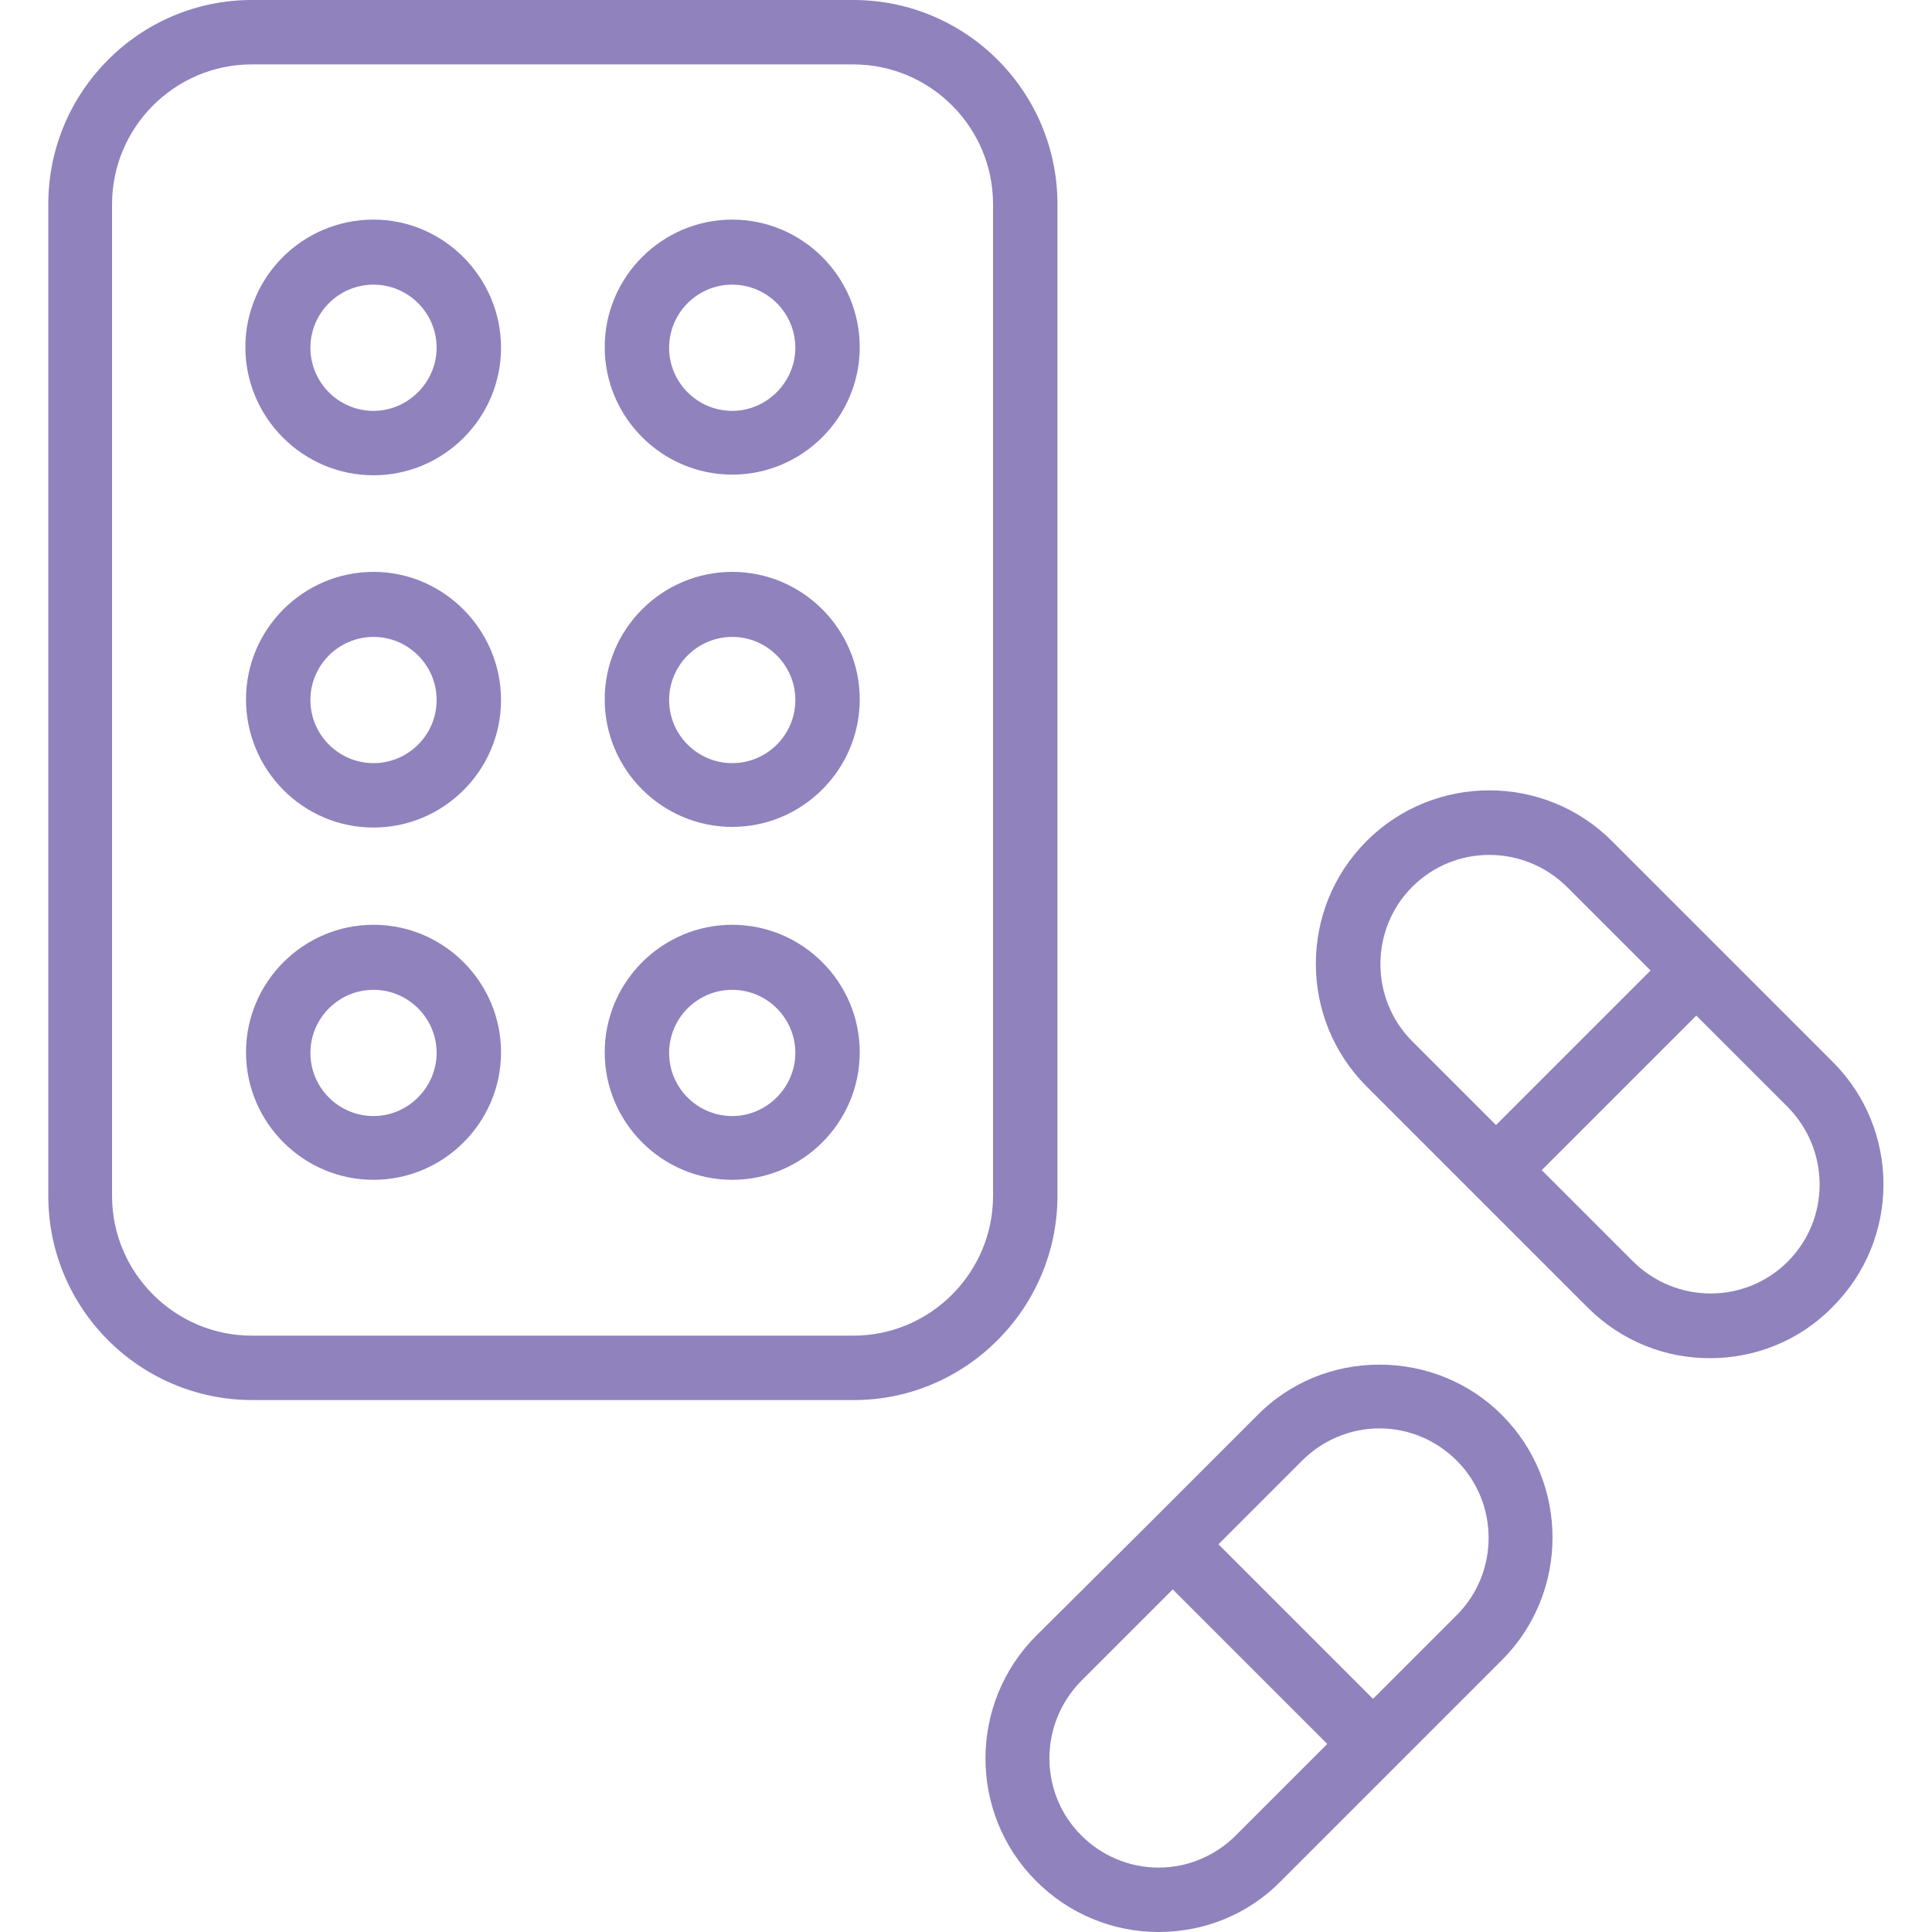
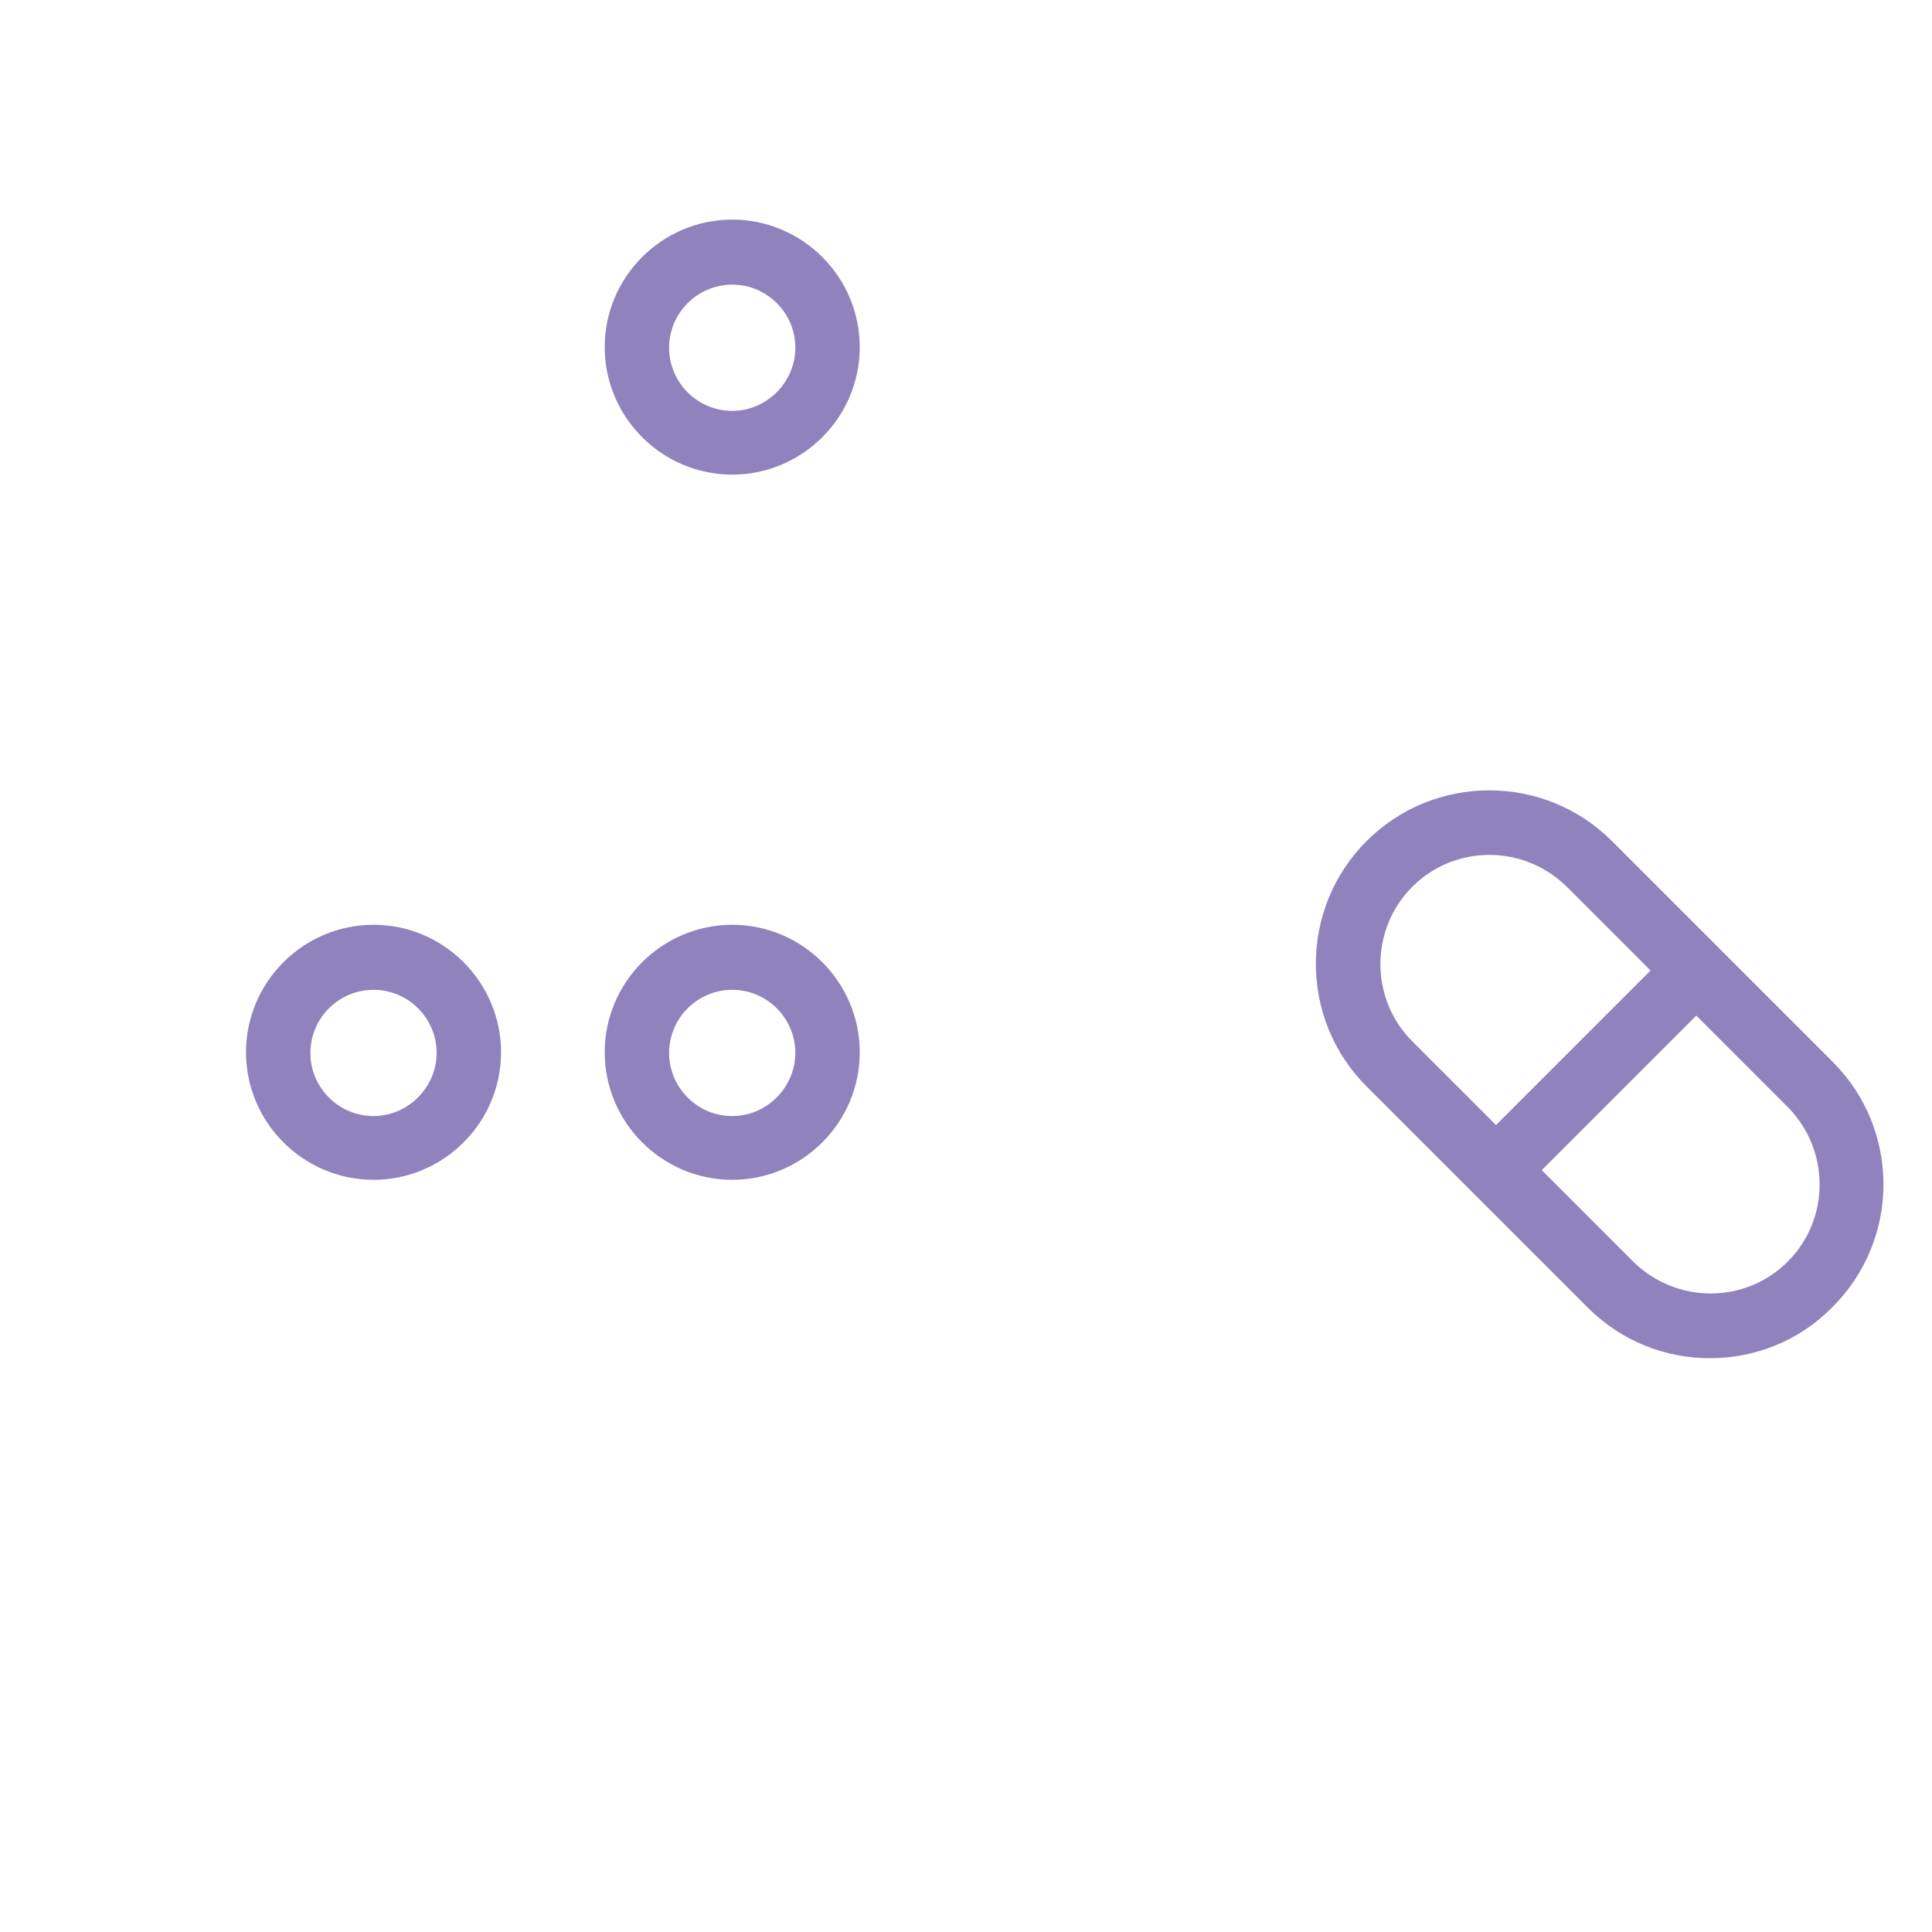
<svg xmlns="http://www.w3.org/2000/svg" version="1.1" id="レイヤー_1" x="0px" y="0px" viewBox="0 0 300 300" style="enable-background:new 0 0 300 300;" xml:space="preserve">
  <style type="text/css">
	.st0{fill:#9082BD;}
</style>
  <g>
-     <path class="st0" d="M164.2,185.7v-154C164.2,14.2,150,0,132.5,0H39.1C21.7,0,7.5,14.2,7.5,31.7v154c0,17.5,14.2,31.7,31.7,31.7   h93.4C150,217.4,164.2,203.1,164.2,185.7z M154.2,185.7c0,11.9-9.7,21.7-21.7,21.7H39.1c-11.9,0-21.7-9.7-21.7-21.7v-154   c0-11.9,9.7-21.7,21.7-21.7h93.4c11.9,0,21.7,9.7,21.7,21.7V185.7z" />
-     <path class="st0" d="M58,34.1c-11,0-19.9,8.9-19.9,19.8S47,73.8,58,73.8c10.9,0,19.8-8.9,19.8-19.8S68.9,34.1,58,34.1z M58,63.8   c-5.4,0-9.8-4.4-9.8-9.8s4.4-9.8,9.8-9.8s9.8,4.4,9.8,9.8C67.8,59.3,63.4,63.8,58,63.8z" />
-     <path class="st0" d="M58,88.8c-10.9,0-19.8,8.9-19.8,19.8S47,128.5,58,128.5c10.9,0,19.8-8.9,19.8-19.8S68.9,88.8,58,88.8z    M58,118.5c-5.4,0-9.8-4.4-9.8-9.8s4.4-9.8,9.8-9.8s9.8,4.4,9.8,9.8S63.4,118.5,58,118.5z" />
    <path class="st0" d="M58,143.6c-10.9,0-19.8,8.9-19.8,19.8c0,10.9,8.9,19.8,19.8,19.8s19.8-8.9,19.8-19.8S68.9,143.6,58,143.6z    M58,173.3c-5.4,0-9.8-4.4-9.8-9.8c0-5.4,4.4-9.8,9.8-9.8s9.8,4.4,9.8,9.8C67.8,168.8,63.4,173.3,58,173.3z" />
    <path class="st0" d="M113.7,34.1c-10.9,0-19.8,8.9-19.8,19.8s8.9,19.8,19.8,19.8s19.8-8.9,19.8-19.8S124.6,34.1,113.7,34.1z    M113.7,63.8c-5.4,0-9.8-4.4-9.8-9.8s4.4-9.8,9.8-9.8s9.8,4.4,9.8,9.8C123.5,59.3,119.1,63.8,113.7,63.8z" />
-     <path class="st0" d="M113.7,88.8c-10.9,0-19.8,8.9-19.8,19.8s8.9,19.8,19.8,19.8s19.8-8.9,19.8-19.8S124.6,88.8,113.7,88.8z    M113.7,118.5c-5.4,0-9.8-4.4-9.8-9.8s4.4-9.8,9.8-9.8s9.8,4.4,9.8,9.8S119.1,118.5,113.7,118.5z" />
    <path class="st0" d="M113.7,143.6c-10.9,0-19.8,8.9-19.8,19.8c0,10.9,8.9,19.8,19.8,19.8s19.8-8.9,19.8-19.8   S124.6,143.6,113.7,143.6z M113.7,173.3c-5.4,0-9.8-4.4-9.8-9.8c0-5.4,4.4-9.8,9.8-9.8s9.8,4.4,9.8,9.8   C123.5,168.8,119.1,173.3,113.7,173.3z" />
-     <path class="st0" d="M214.2,211.9c-7.2,0-14,2.8-19,7.9l-16.5,16.5L160.9,254c-10.5,10.5-10.5,27.6,0,38.1c5.1,5.1,11.9,7.9,19,7.9   c7.2,0,14-2.8,19-7.9l17.8-17.8l16.5-16.5c10.5-10.5,10.5-27.6,0-38.1C228.2,214.7,221.4,211.9,214.2,211.9z M191.9,285   c-3.2,3.2-7.5,5-12,5s-8.8-1.8-12-5c-6.6-6.6-6.6-17.3,0-24l14.2-14.2l24,24L191.9,285z M226.2,250.8l-13,13l-24-24l13-13   c3.2-3.2,7.5-5,12-5s8.8,1.8,12,5C232.8,233.4,232.8,244.2,226.2,250.8z" />
    <path class="st0" d="M284.6,164.9l-17.8-17.8l-16.5-16.5c-10.5-10.5-27.6-10.5-38.1,0s-10.5,27.6,0,38.1l16.5,16.5l17.8,17.8   c5.3,5.3,12.1,7.9,19,7.9s13.8-2.6,19-7.9C295.1,192.5,295.1,175.4,284.6,164.9z M219.3,137.7c6.6-6.6,17.3-6.6,24,0l13,13l-24,24   l-13-13C212.7,155.1,212.7,144.3,219.3,137.7z M277.6,195.9c-6.6,6.6-17.3,6.6-24,0l-14.2-14.2l24-24l14.2,14.2   C284.2,178.6,284.2,189.3,277.6,195.9z" />
  </g>
</svg>